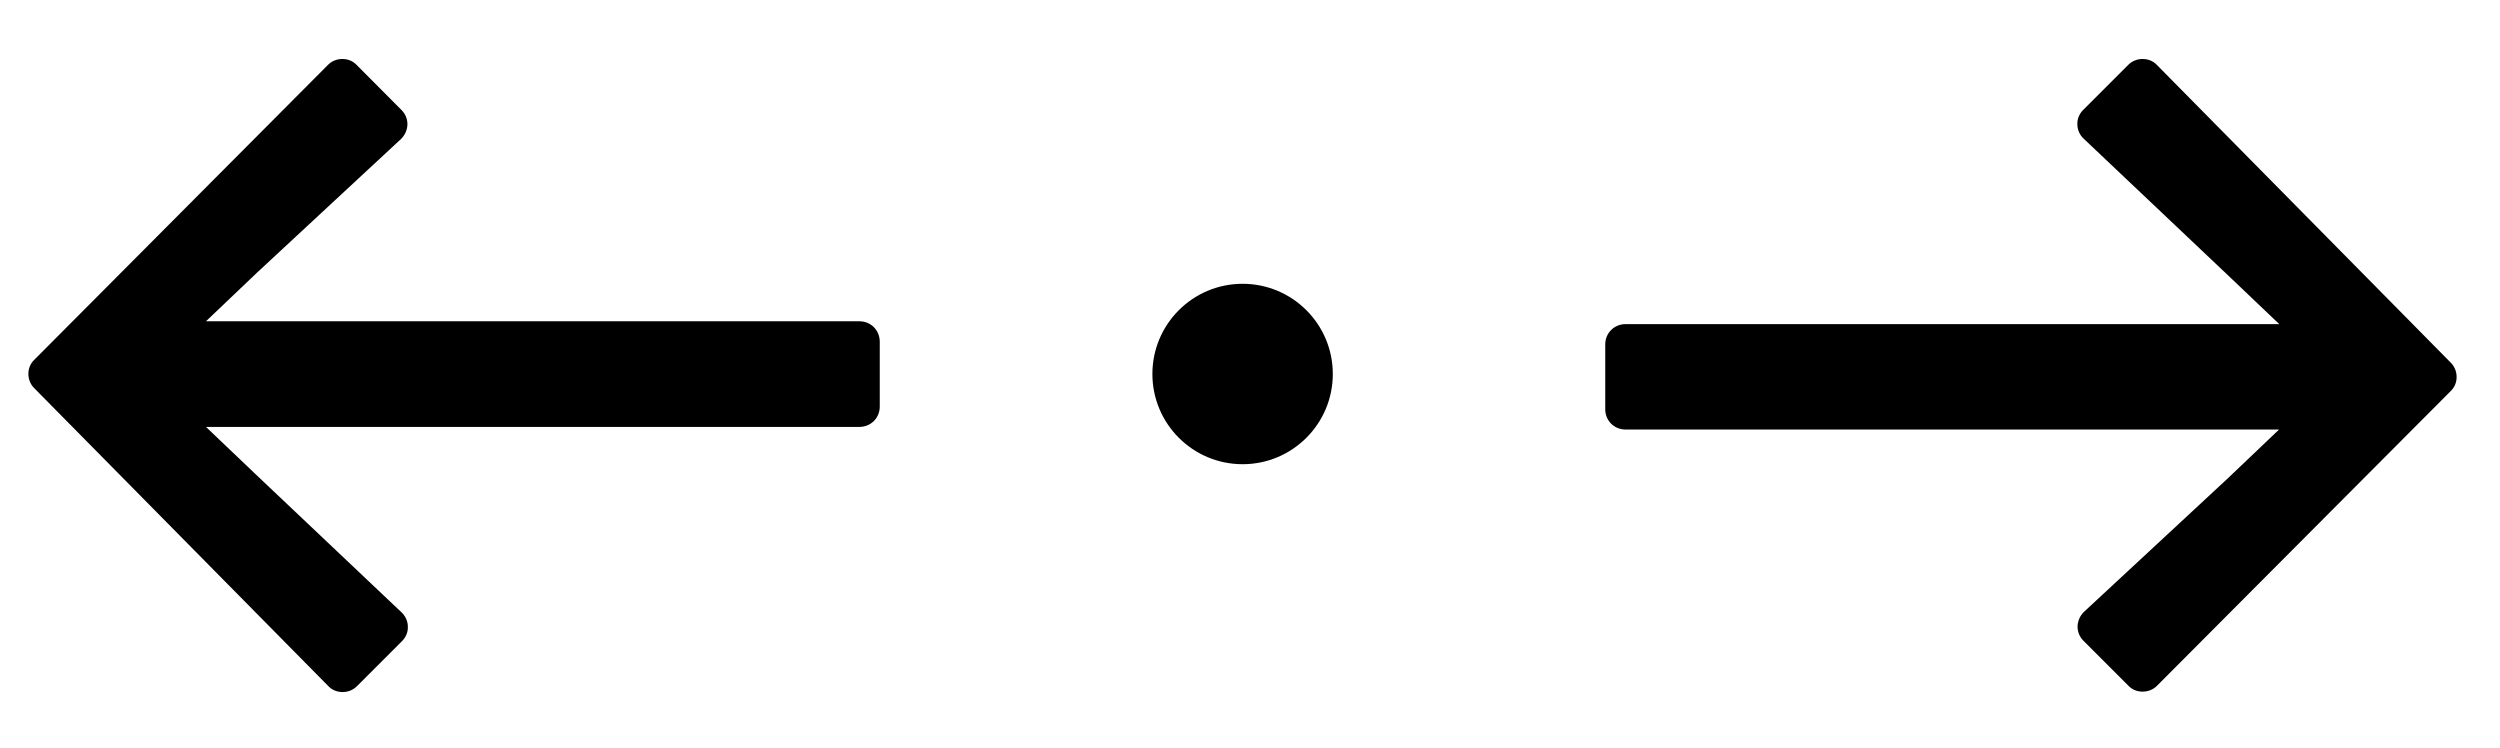
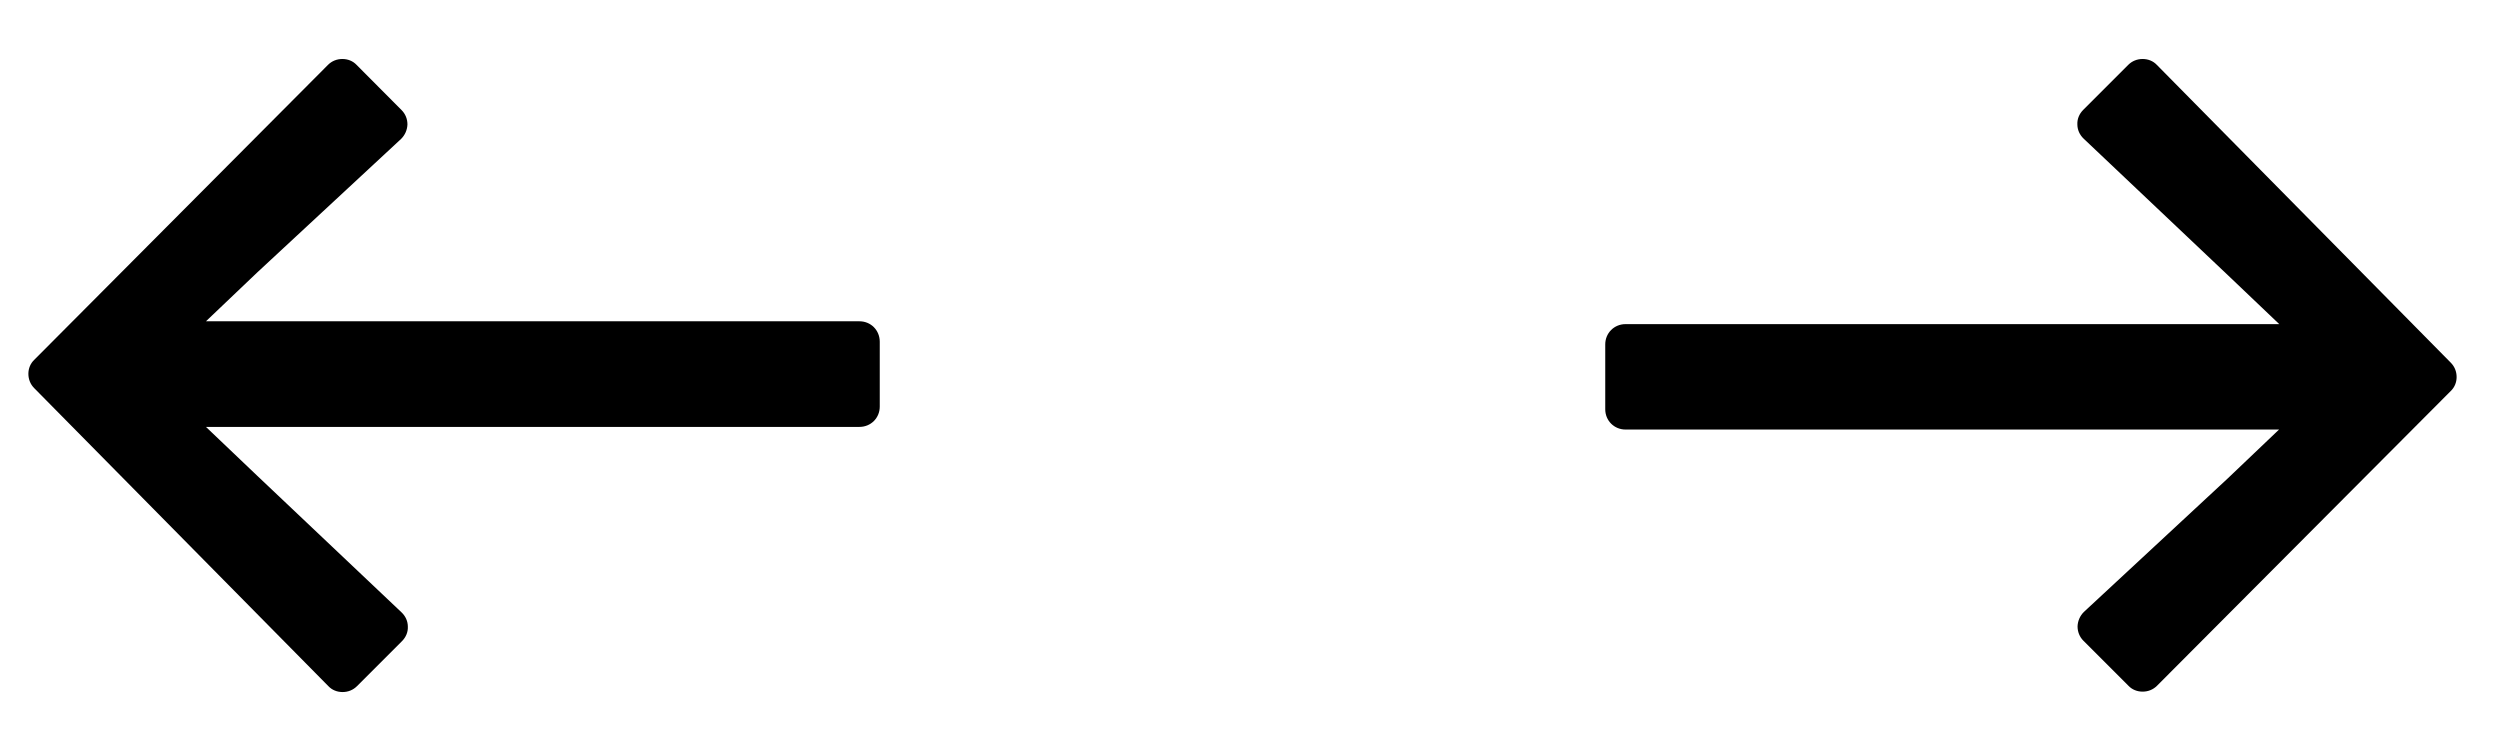
<svg xmlns="http://www.w3.org/2000/svg" version="1.1" id="Livello_1" focusable="false" x="0px" y="0px" viewBox="0 0 1233.3 368.9" style="enable-background:new 0 0 1233.3 368.9;" xml:space="preserve">
  <g>
    <path d="M424,158.5H136.6h-35l25.3-24.1l71-65.9c1.9-1.9,3-4.4,3.1-7.1c0-2.7-1-5.2-2.9-7.1L175.9,32l0,0l0,0   c-1.8-1.9-4.3-2.9-7-2.9c-2.7,0-5.2,1-7.1,2.9L16.9,177.5l0,0l0,0c-1.9,1.8-2.9,4.3-2.9,6.9c0,2.7,1,5.2,2.9,7.1L162,338.5l0,0l0,0   c1.8,1.9,4.3,2.9,7,2.9c2.7,0,5.2-1,7.1-2.9l22.2-22.2l0,0l0,0c1.9-1.9,3-4.4,2.9-7.1c0-2.7-1.1-5.2-3.1-7.1l-71.2-67.4l-25.3-24.1   h35H424c5.6,0,10-4.4,10-10v-32C434,162.9,429.6,158.5,424,158.5z" />
  </g>
-   <circle cx="613" cy="184.5" r="44.5" />
  <g>
    <path d="M801.9,211.9h287.4h35l-25.3,24.1l-71,65.9c-1.9,1.9-3,4.4-3.1,7.1c0,2.7,1,5.2,2.9,7.1l22.2,22.2l0,0l0,0   c1.8,1.9,4.3,2.9,7,2.9c2.7,0,5.2-1,7.1-2.9L1209,192.9l0,0l0,0c1.9-1.8,2.9-4.3,2.9-6.9c0-2.7-1-5.2-2.9-7.1L1064,32l0,0l0,0   c-1.8-1.9-4.3-2.9-7-2.9c-2.7,0-5.2,1-7.1,2.9l-22.2,22.2l0,0l0,0c-1.9,1.9-3,4.4-2.9,7.1c0,2.7,1.1,5.2,3.1,7.1l71.2,67.4   l25.3,24.1h-35H801.9c-5.6,0-10,4.4-10,10v32C791.9,207.5,796.3,211.9,801.9,211.9z" />
  </g>
</svg>